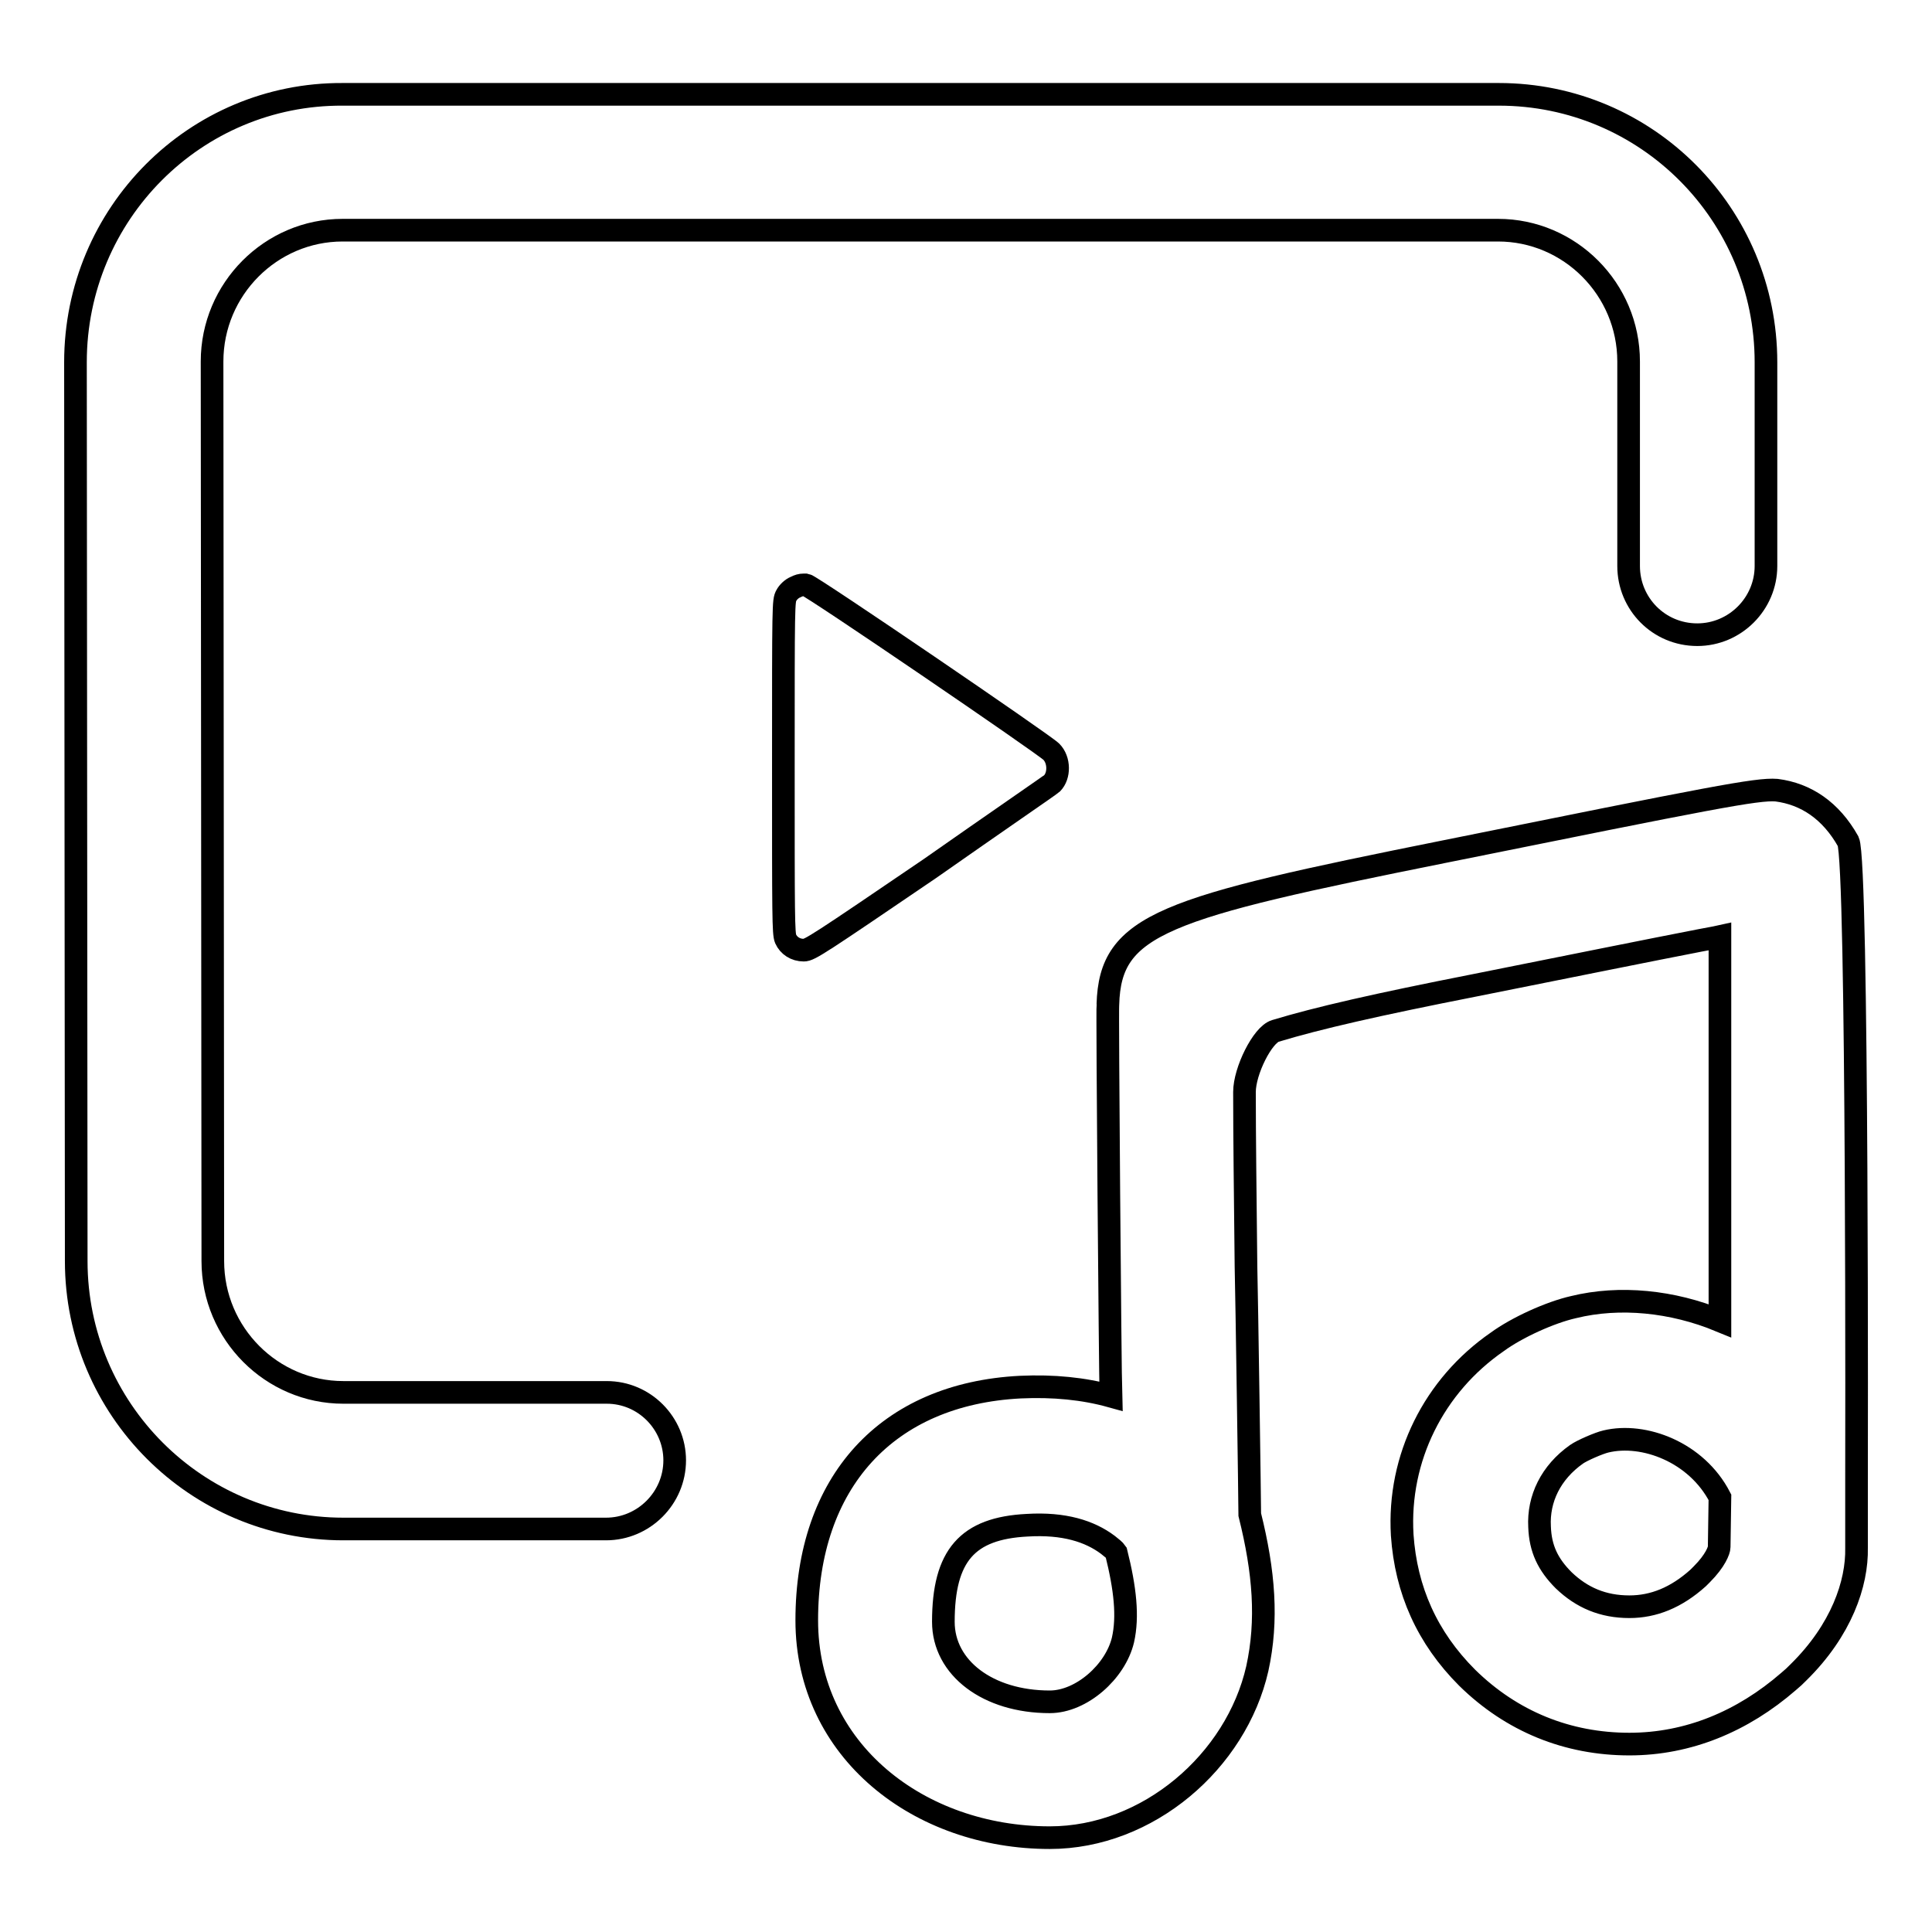
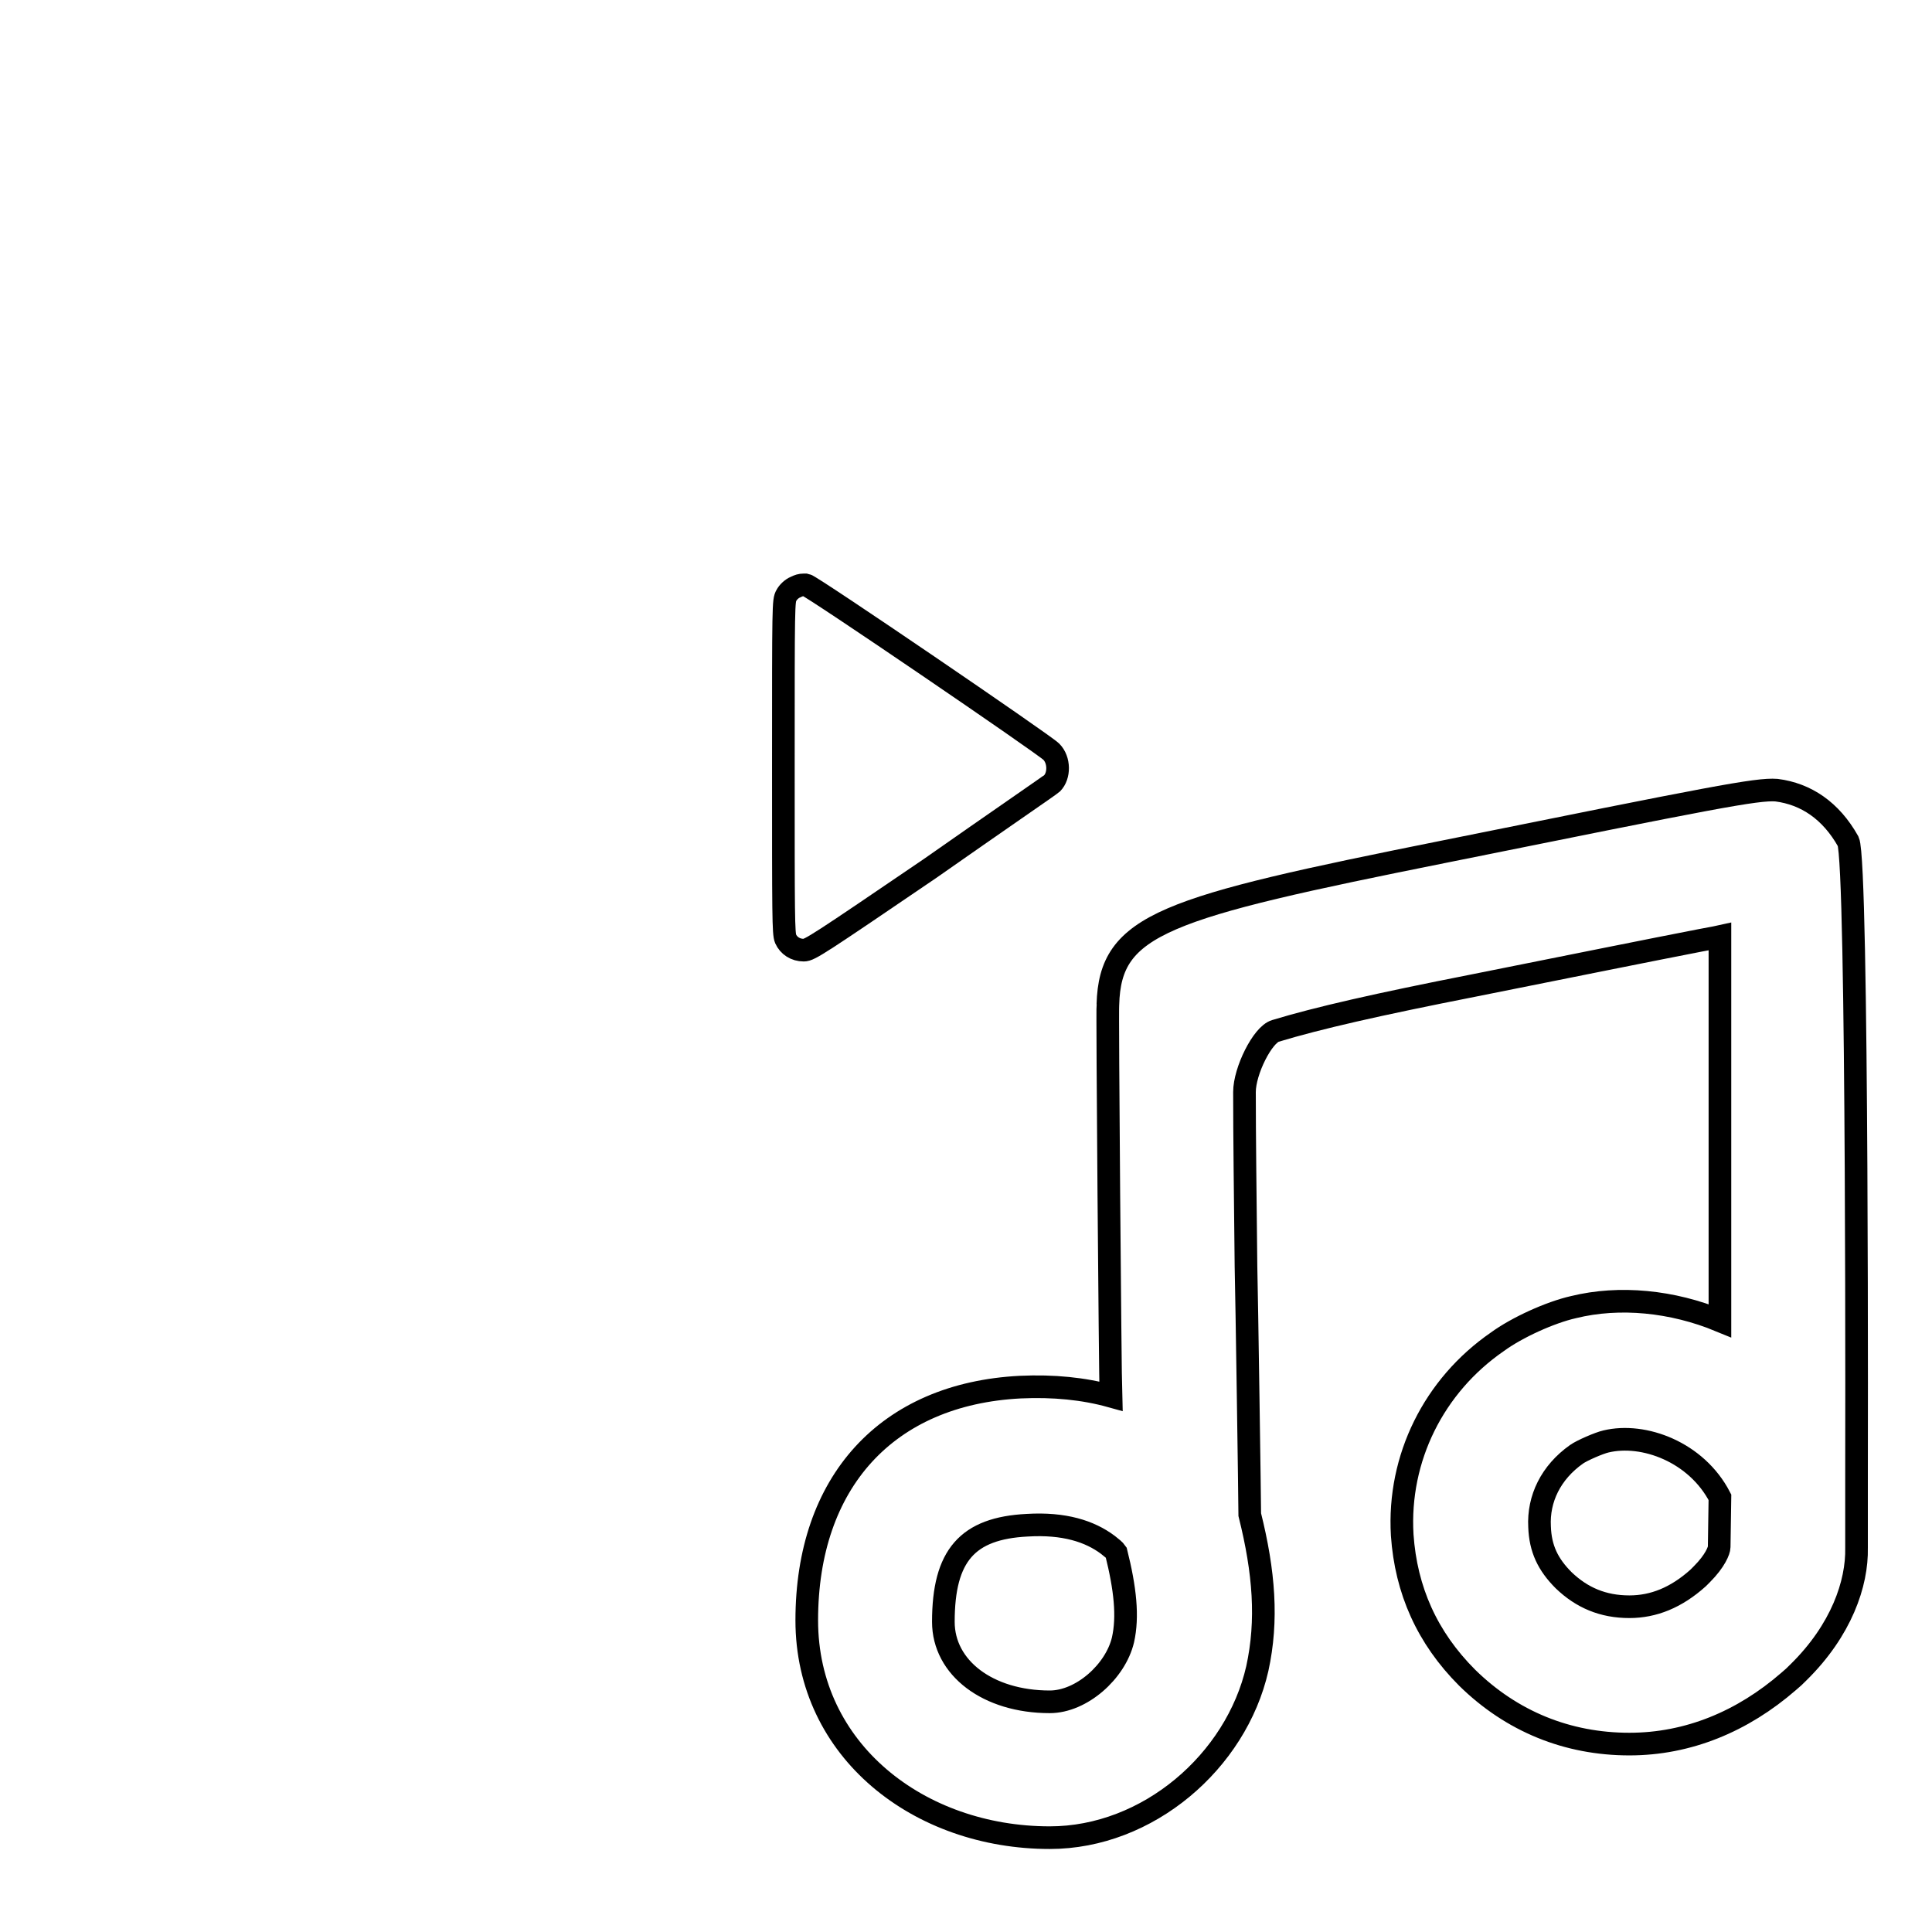
<svg xmlns="http://www.w3.org/2000/svg" version="1.1" x="0px" y="0px" viewBox="0 0 256 256" enable-background="new 0 0 256 256" xml:space="preserve">
  <g>
    <g>
-       <path stroke-width="3" fill-opacity="0" stroke="#000000" d="M80.4,184.5H45.5c-9.5,0-17.3-7.8-17.3-17.4L28.1,47.9c0-9.6,7.8-17.4,17.3-17.4h153.1c9.5,0,17.3,7.8,17.3,17.4V75c0,5,4,9.1,9.1,9.1c5,0,9.1-4.1,9.1-9.1V48c0-19.6-15.8-35.5-35.4-35.5H45.4C25.9,12.4,10,28.3,10,48l0.1,119.1c0,19.6,15.9,35.5,35.4,35.5h34.8c5,0,9.1-4.1,9.1-9.1C89.4,188.6,85.4,184.5,80.4,184.5z" />
      <path stroke-width="3" fill-opacity="0" stroke="#000000" d="M139.4,103.8c1-1,1-3.1-0.1-4.2c-1-1-31.8-22-32.5-22.1c-0.1,0-0.2,0-0.3,0c-0.4,0-0.7,0.1-1.1,0.3c-0.5,0.2-1,0.7-1.2,1.1c-0.4,0.7-0.4,1-0.4,22.7c0,19.8,0,22.1,0.3,22.8c0.4,0.9,1.3,1.5,2.4,1.5c0.8,0,2-0.8,16.7-10.8C131.9,109,139.2,104,139.4,103.8z" />
      <path stroke-width="3" fill-opacity="0" stroke="#000000" d="M244.9,111.5c-2.3-4.1-5.6-6.3-9.5-6.8c-2.6-0.2-8.6,1-43.8,8.1c-37.4,7.5-44.5,9.6-44.8,20.3c-0.1,0.5,0.3,48.8,0.4,51.9c-3.6-1-7.6-1.4-12-1.2c-17.7,0.9-28.3,12.6-28.3,30.9c0,17.3,14.9,28.8,32.2,28.8c13,0,24.7-10.1,27.5-22.4c1.4-6.4,0.9-12.8-1-20.4c0-1.6-0.4-29-0.5-32.9c-0.1-9.4-0.2-17.3-0.2-23.1c0-2.8,2.4-7.6,4.1-8.1c5.6-1.7,13.5-3.5,26.2-6c13.5-2.7,23.4-4.7,30.1-6c1-0.2,1.7-0.3,2.6-0.5c0,5.9,0,50.9,0,50.9c-6.3-2.6-13.3-3.3-19.4-1.8c-3.1,0.7-7.5,2.7-10.1,4.6c-8.4,5.8-13.2,15.4-12.6,25.6c0.5,7.3,3.3,13.6,8.6,18.9c5.9,5.8,13.3,8.8,21.5,8.8c7.8,0,15-3,21.1-8.3c0.7-0.6,0.7-0.6,1.3-1.2c5.7-5.6,7.8-11.8,7.7-16.5v0l0-8.9v0C246,196,246.2,114.3,244.9,111.5z M148.8,217.3c-1,4.2-5.5,8.2-9.7,8.2c-8.2,0-14.1-4.5-14.1-10.6c0-8.8,3.2-12.4,11.1-12.8c4.9-0.3,8.3,0.8,10.7,2.6c0.5,0.4,0.9,0.7,1.1,1C149.1,210.5,149.5,214.2,148.8,217.3z M227.8,205L227.8,205c0,0.4-0.5,1.8-2.3,3.6c-0.2,0.2-0.2,0.2-0.5,0.5c-2.9,2.6-5.9,3.8-9.1,3.8c-3.5,0-6.3-1.2-8.7-3.5c-2.1-2.1-3.1-4.2-3.2-7.1c-0.2-3.7,1.5-7.2,4.9-9.6c0.7-0.5,3-1.5,3.9-1.7c5-1.2,12,1.4,15.1,7.4L227.8,205z" />
    </g>
  </g>
</svg>